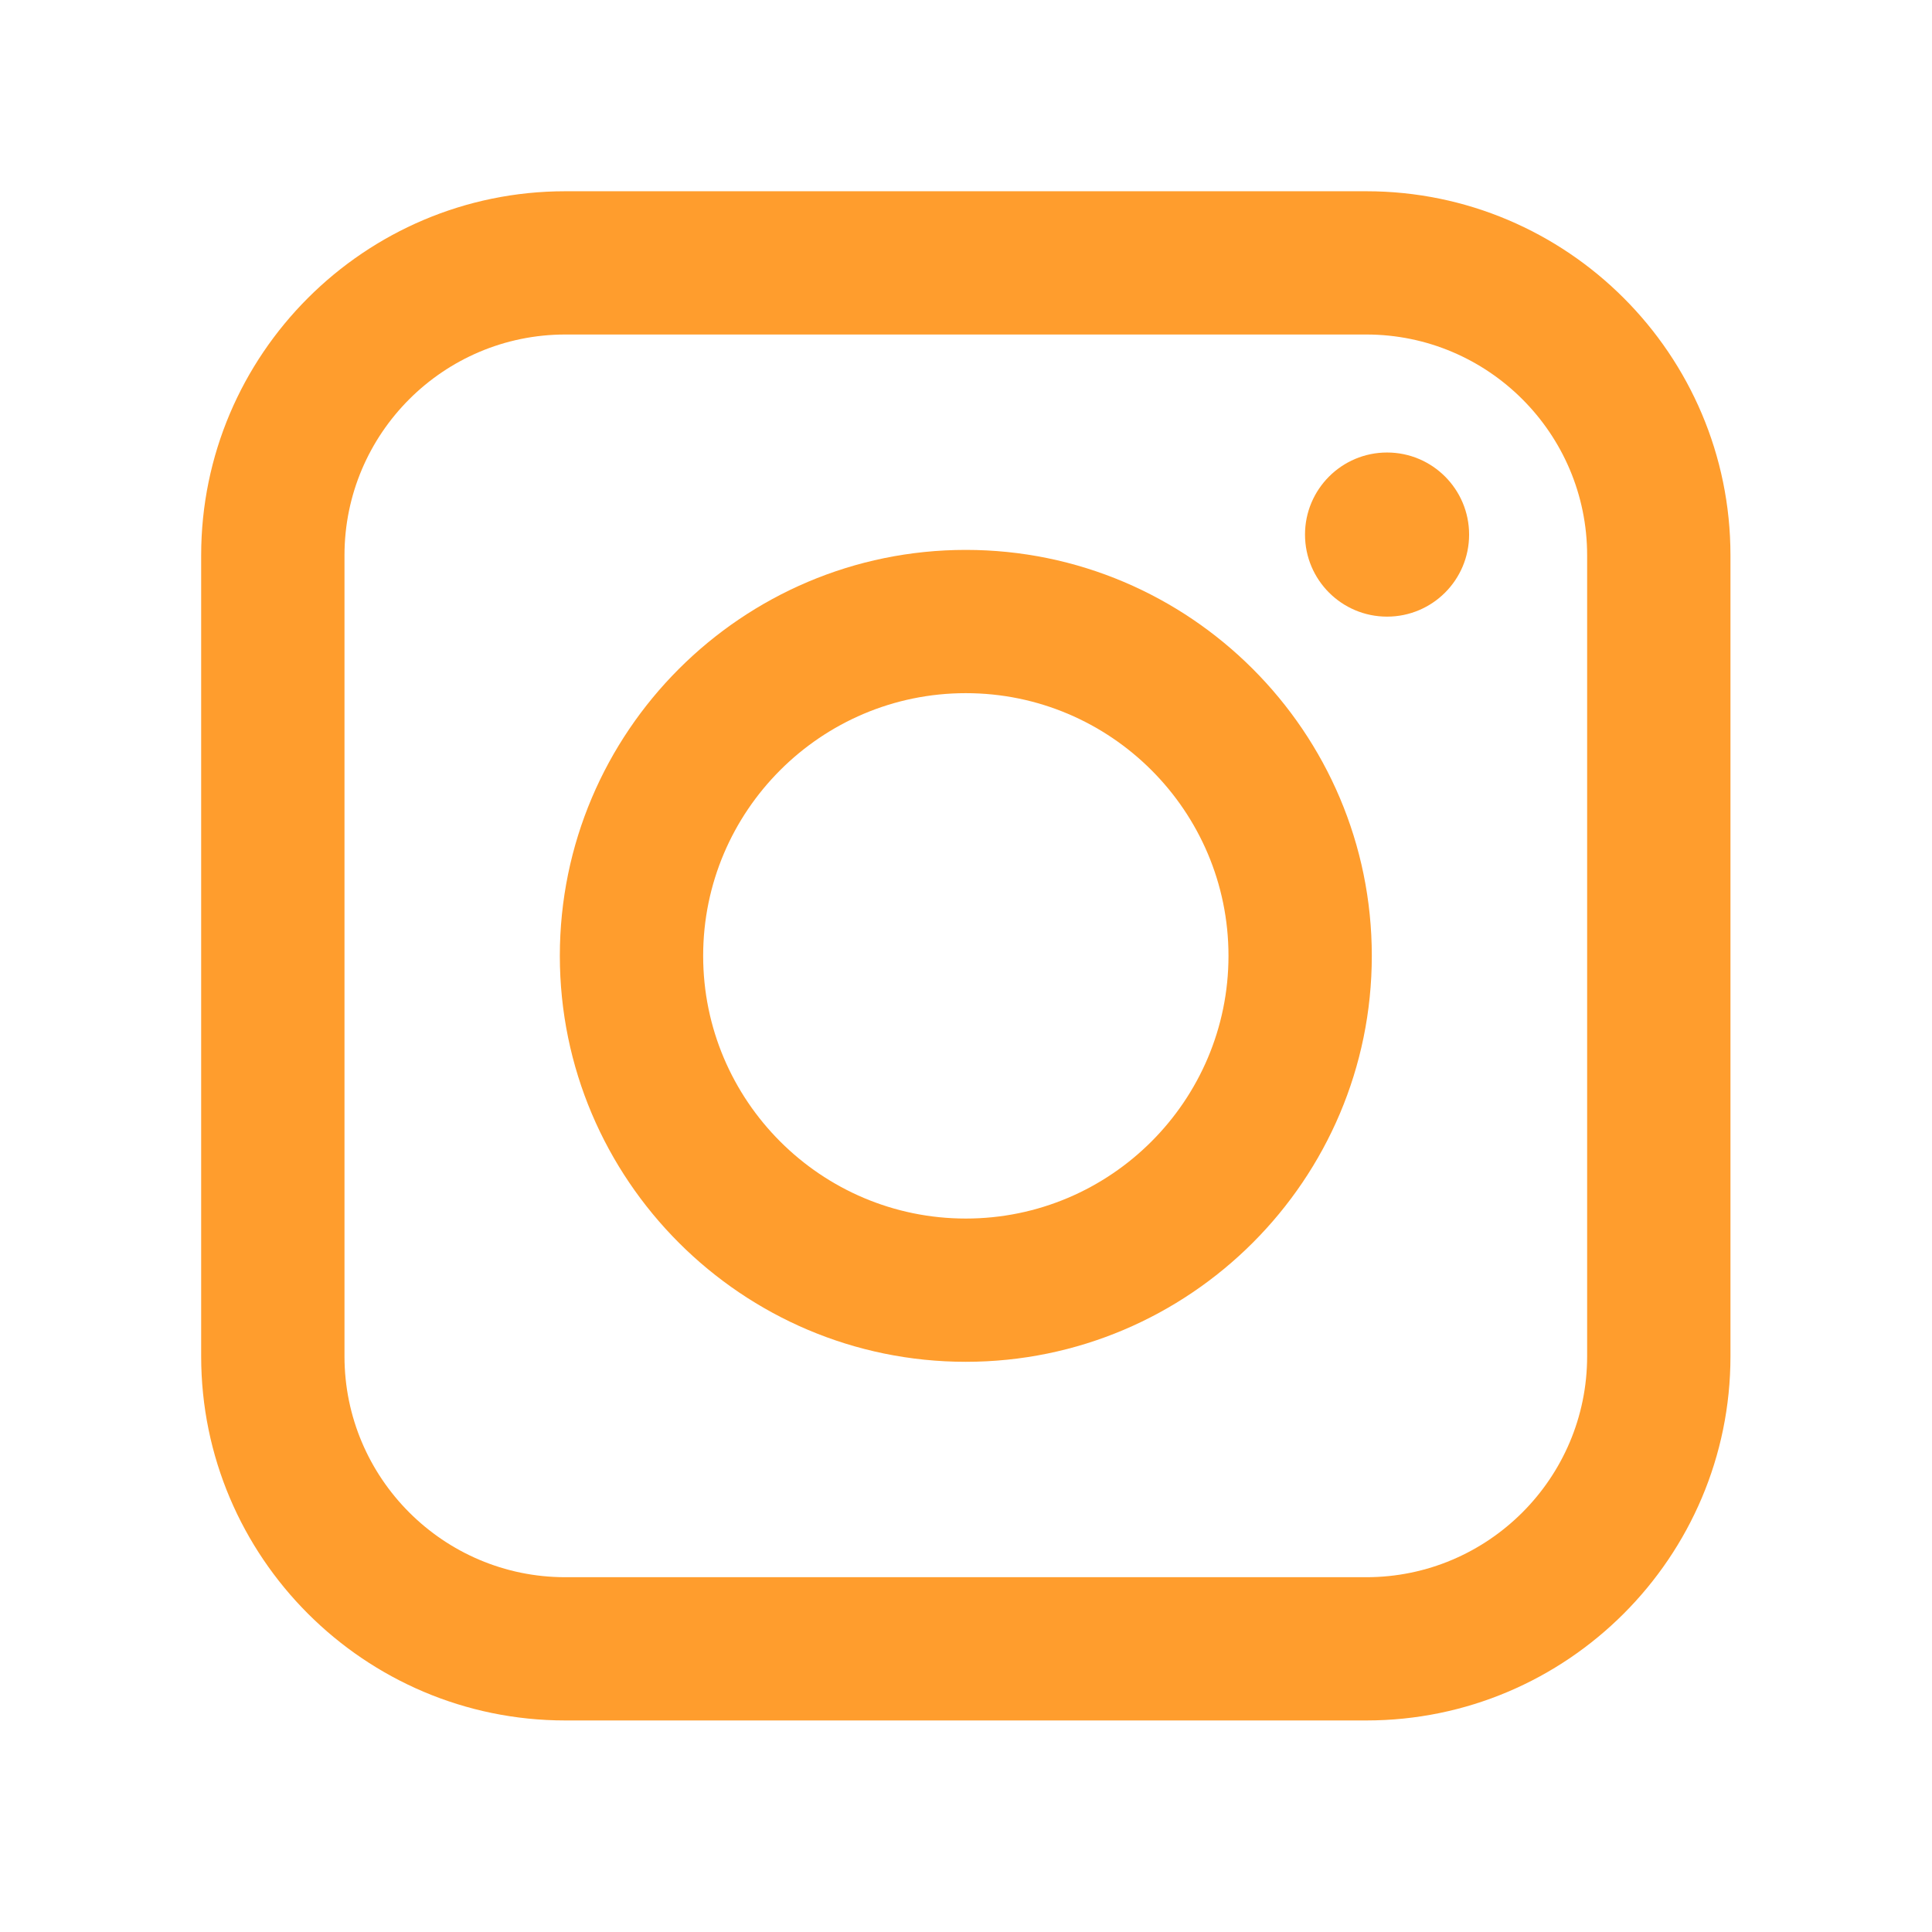
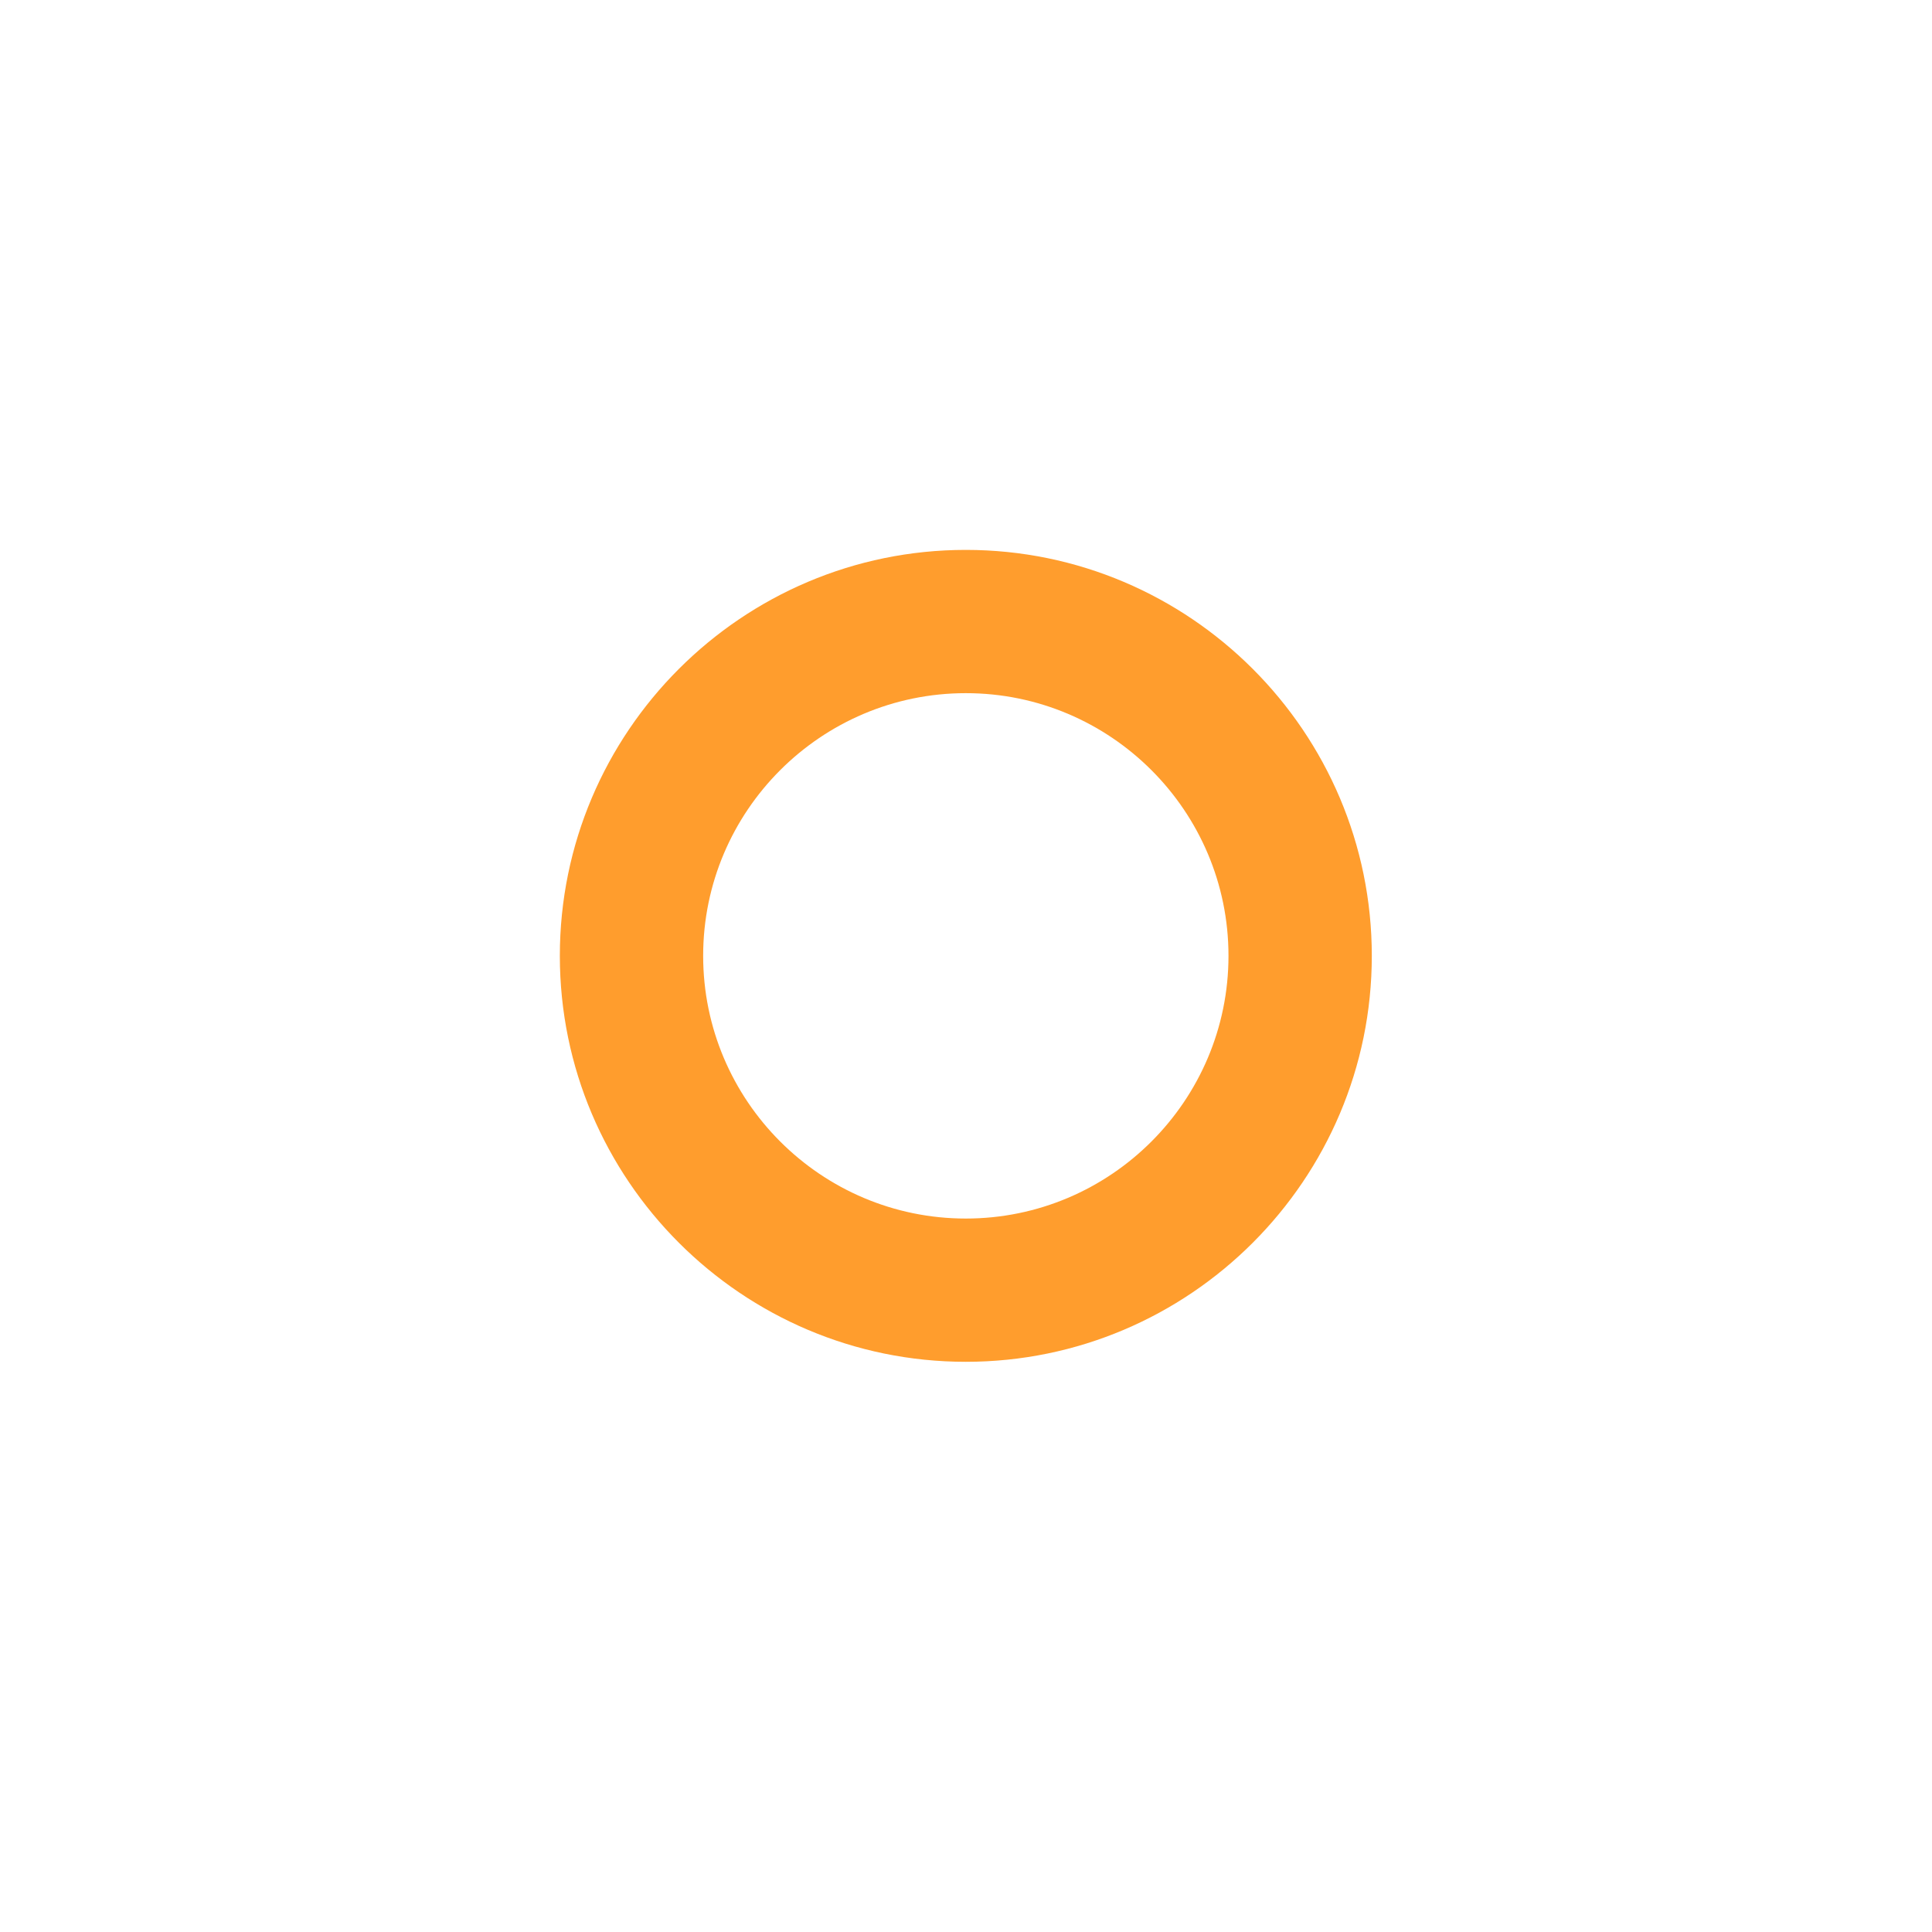
<svg xmlns="http://www.w3.org/2000/svg" width="1024" zoomAndPan="magnify" viewBox="0 0 768 775.92" height="1024" preserveAspectRatio="xMidYMid meet" version="1.2">
  <defs>
    <clipPath id="afe1fd27cd">
-       <path d="M 76.832 76.793 L 691.02 76.793 L 691.02 690.98 L 76.832 690.98 Z M 76.832 76.793 " />
-     </clipPath>
+       </clipPath>
  </defs>
  <g id="5116049151">
    <path style=" stroke:none;fill-rule:nonzero;fill:#ff9d2d;fill-opacity:1;" d="M 383.93 220.848 C 294.023 220.848 220.879 293.969 220.879 383.871 C 220.879 473.777 294.023 546.922 383.93 546.922 C 473.832 546.922 546.977 473.777 546.977 383.871 C 546.977 293.969 473.832 220.848 383.93 220.848 Z M 383.93 489.387 C 325.762 489.387 278.438 442.047 278.438 383.871 C 278.438 325.699 325.762 278.383 383.93 278.383 C 442.094 278.383 489.418 325.699 489.418 383.871 C 489.418 442.047 442.094 489.387 383.93 489.387 Z M 383.93 489.387 " />
-     <path style=" stroke:none;fill-rule:nonzero;fill:#ff9d2d;fill-opacity:1;" d="M 553.102 181.734 C 534.906 181.734 520.152 196.5 520.152 214.691 C 520.152 232.906 534.906 247.648 553.102 247.648 C 571.301 247.648 586.055 232.906 586.055 214.691 C 586.055 196.5 571.301 181.734 553.102 181.734 Z M 553.102 181.734 " />
    <g clip-rule="nonzero" clip-path="url(#afe1fd27cd)">
-       <path style=" stroke:none;fill-rule:nonzero;fill:#ff9d2d;fill-opacity:1;" d="M 544.773 76.809 L 223.078 76.809 C 142.441 76.809 76.832 142.391 76.832 223.02 L 76.832 544.723 C 76.832 625.355 142.441 690.961 223.078 690.961 L 544.773 690.961 C 625.41 690.961 691.02 625.355 691.02 544.723 L 691.02 223.02 C 691.02 142.391 625.41 76.809 544.773 76.809 Z M 633.457 544.723 C 633.457 593.625 593.672 633.43 544.773 633.43 L 223.078 633.43 C 174.176 633.43 134.391 593.625 134.391 544.723 L 134.391 223.02 C 134.391 174.121 174.176 134.344 223.078 134.344 L 544.773 134.344 C 593.672 134.344 633.457 174.121 633.457 223.02 Z M 633.457 544.723 " />
-     </g>
+       </g>
  </g>
</svg>